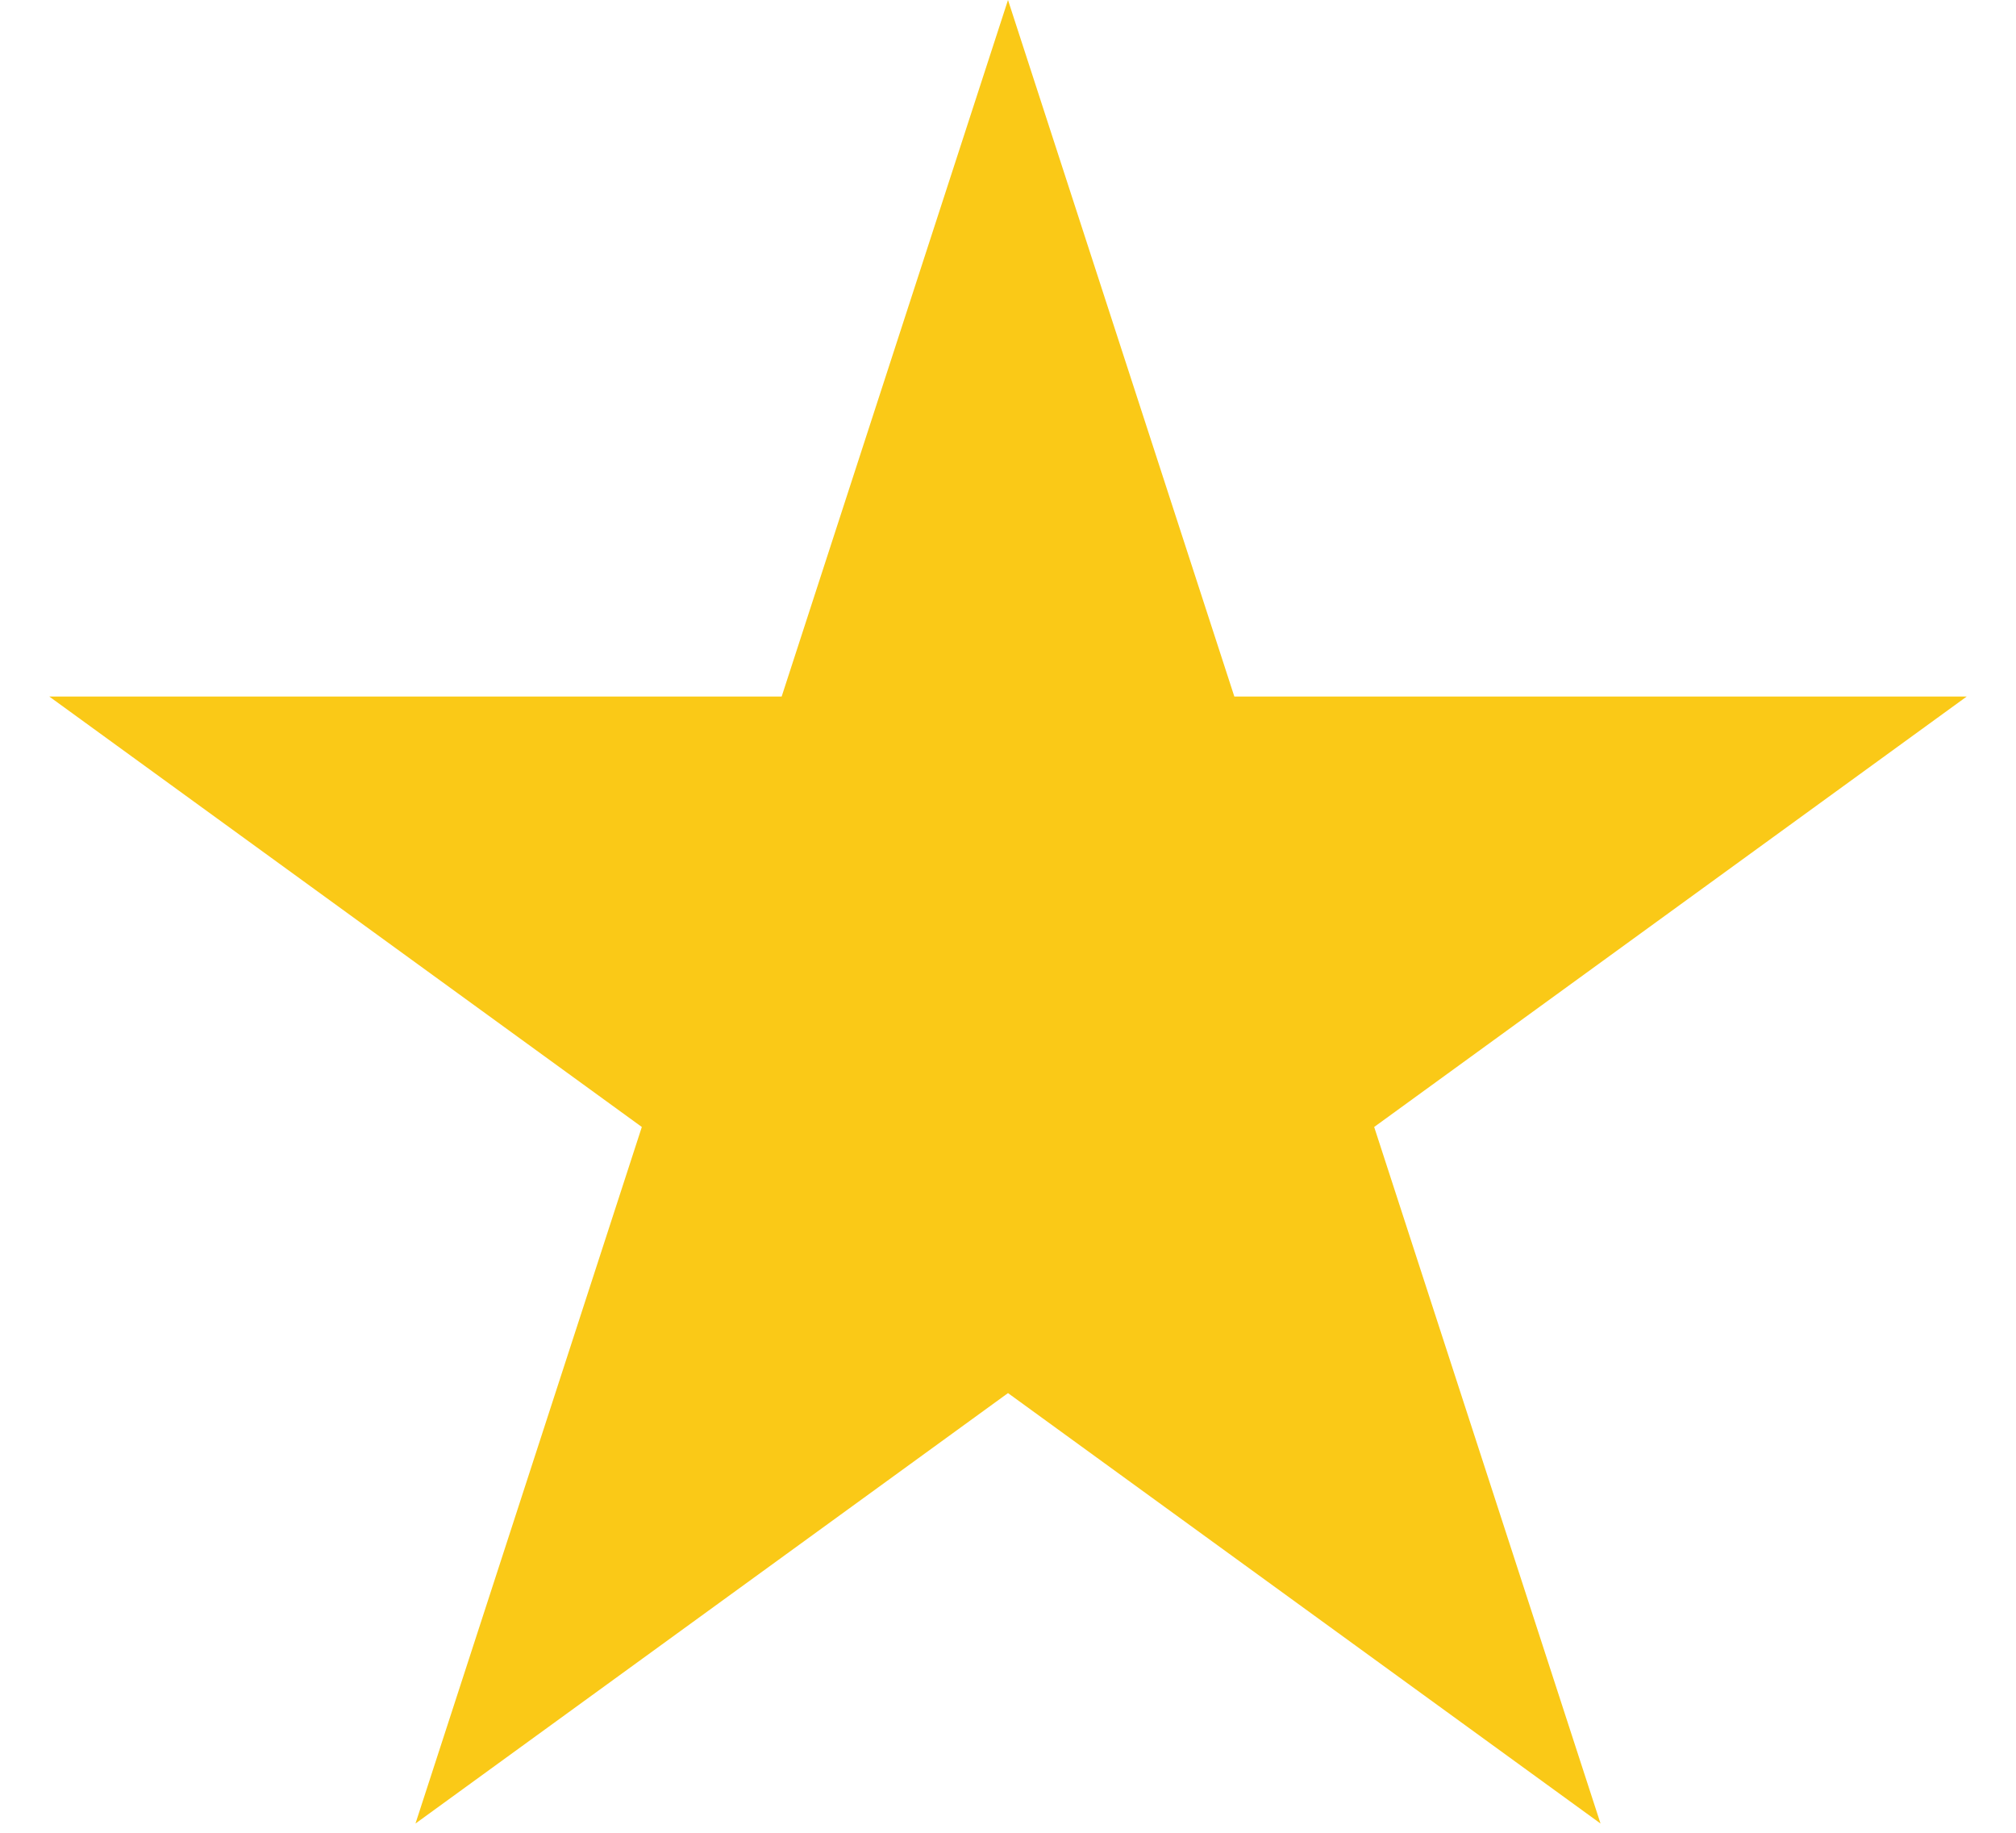
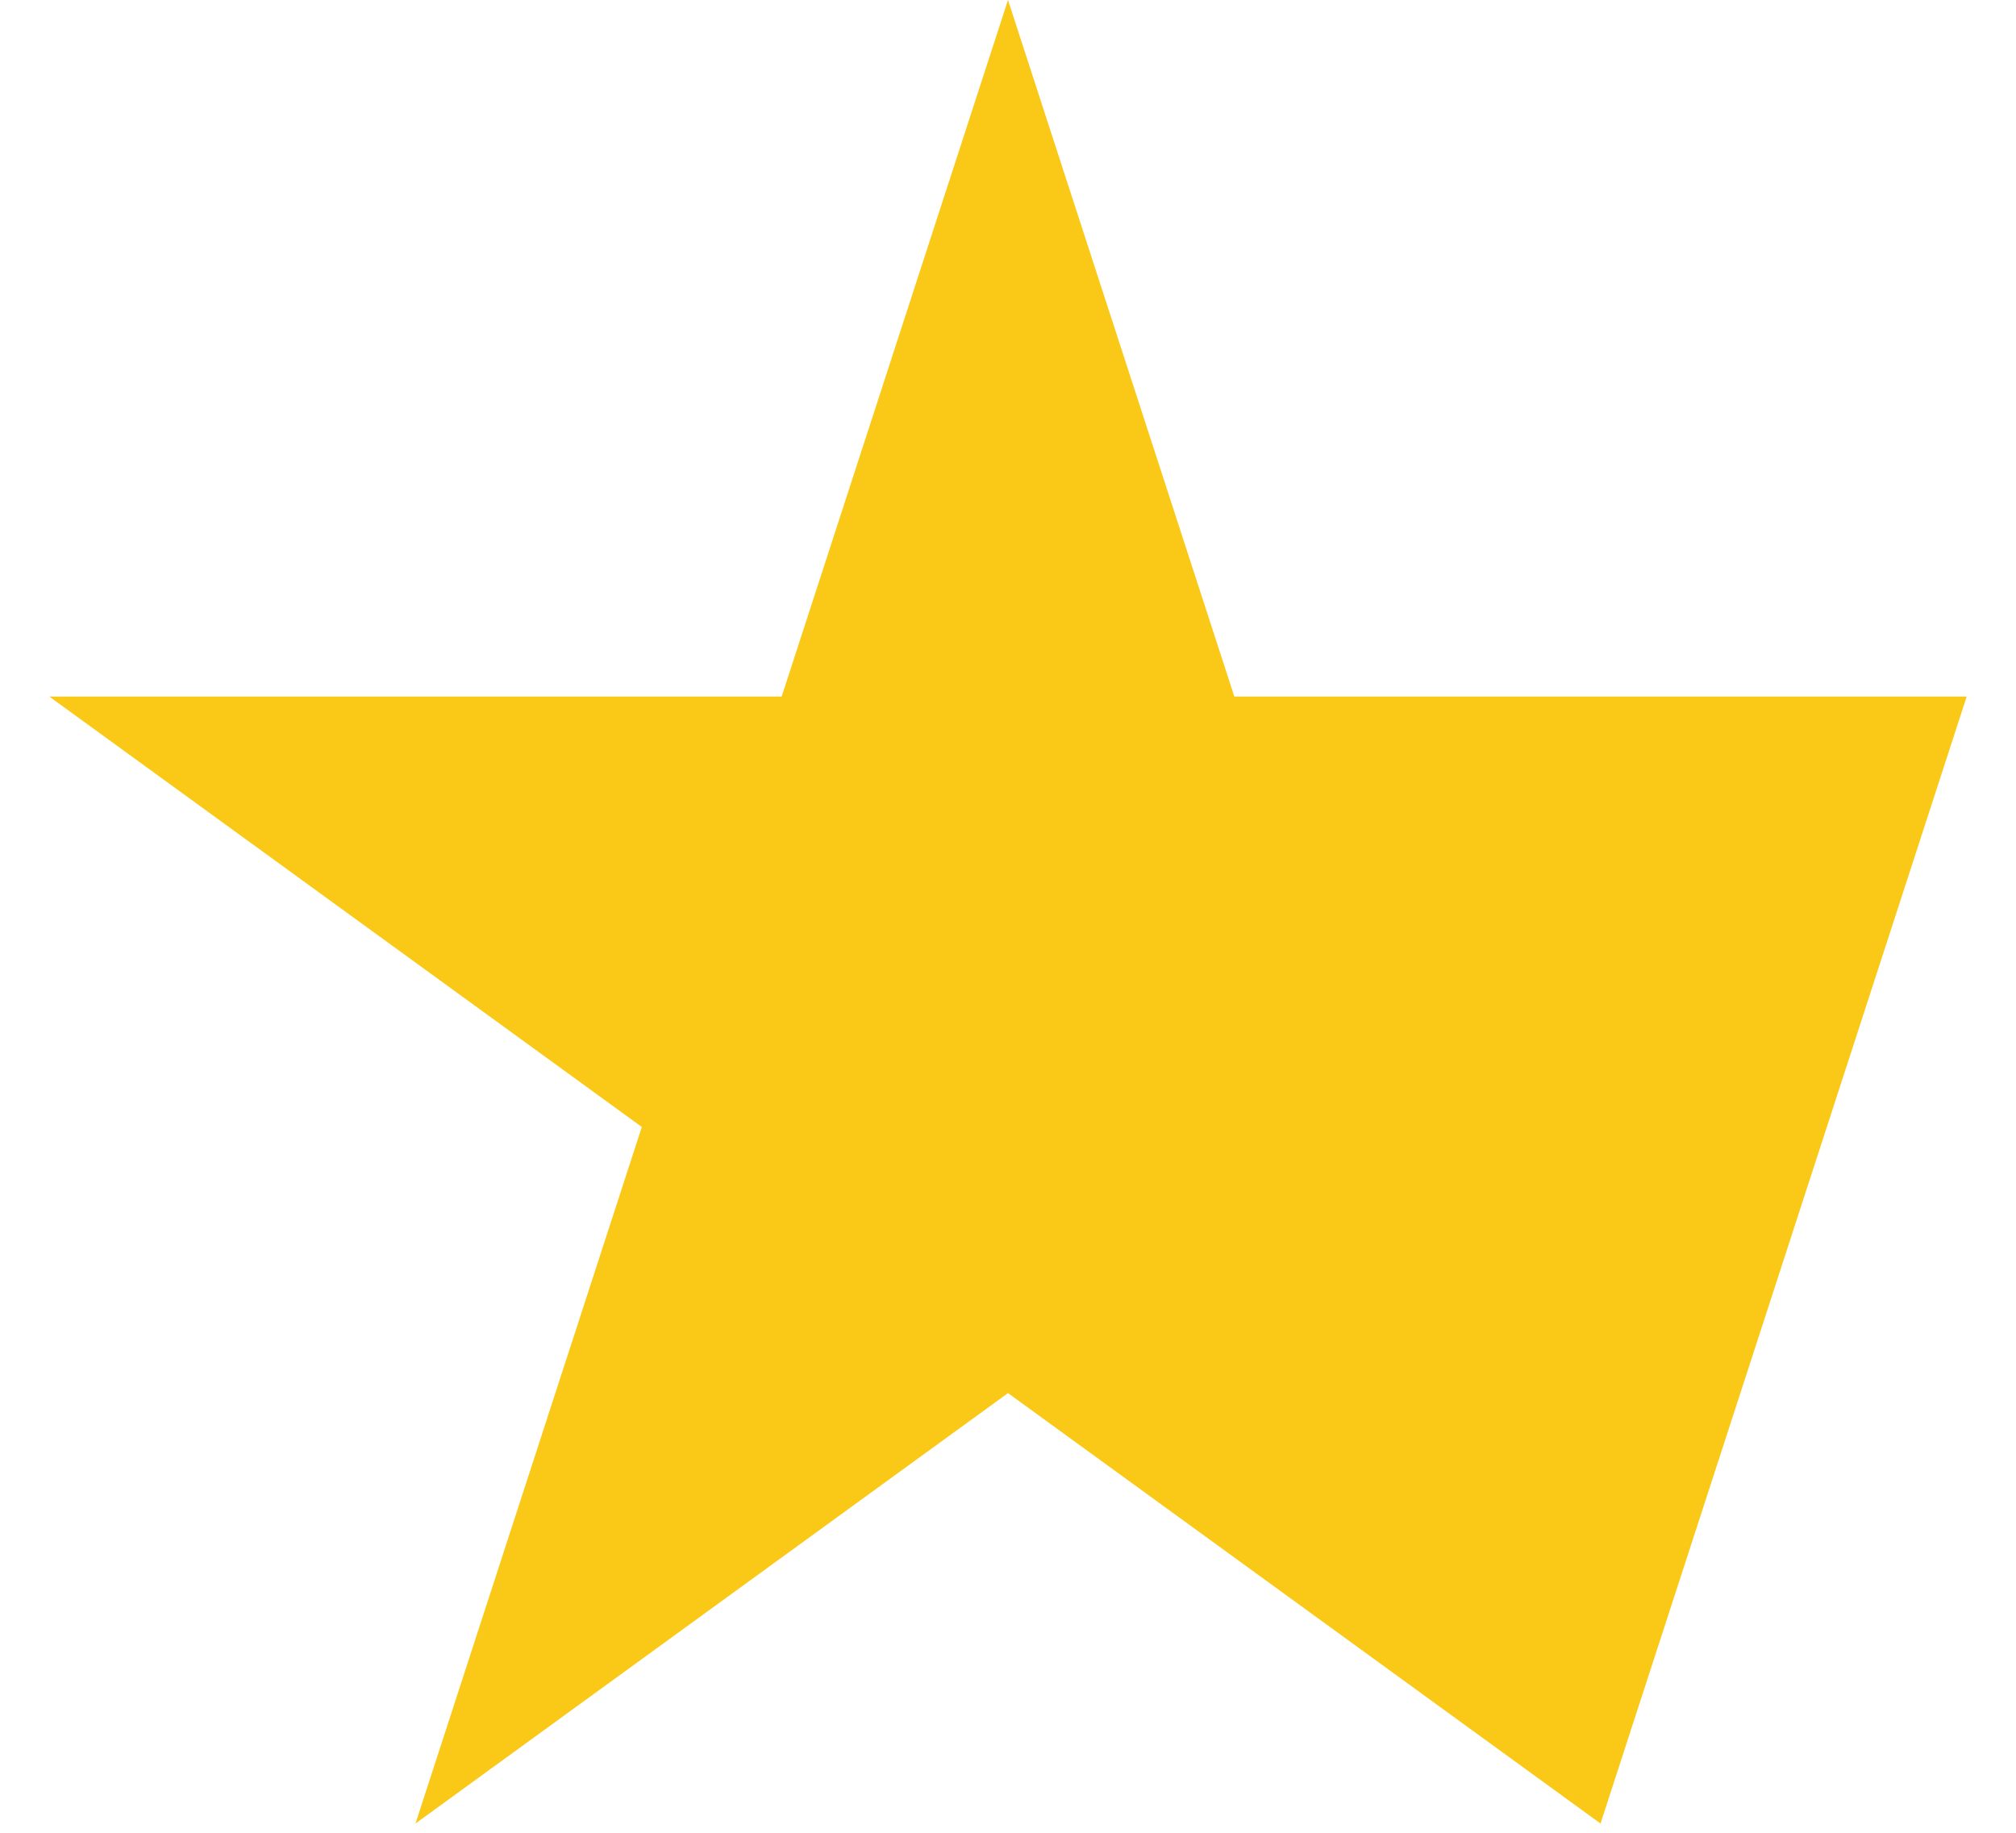
<svg xmlns="http://www.w3.org/2000/svg" width="22" height="20" viewBox="0 0 22 20" fill="none">
-   <path d="M11 0L13.47 7.601H21.462L14.996 12.298L17.466 19.899L11 15.202L4.534 19.899L7.004 12.298L0.538 7.601H8.53L11 0Z" fill="#FAC917" />
+   <path d="M11 0L13.47 7.601H21.462L17.466 19.899L11 15.202L4.534 19.899L7.004 12.298L0.538 7.601H8.53L11 0Z" fill="#FAC917" />
</svg>